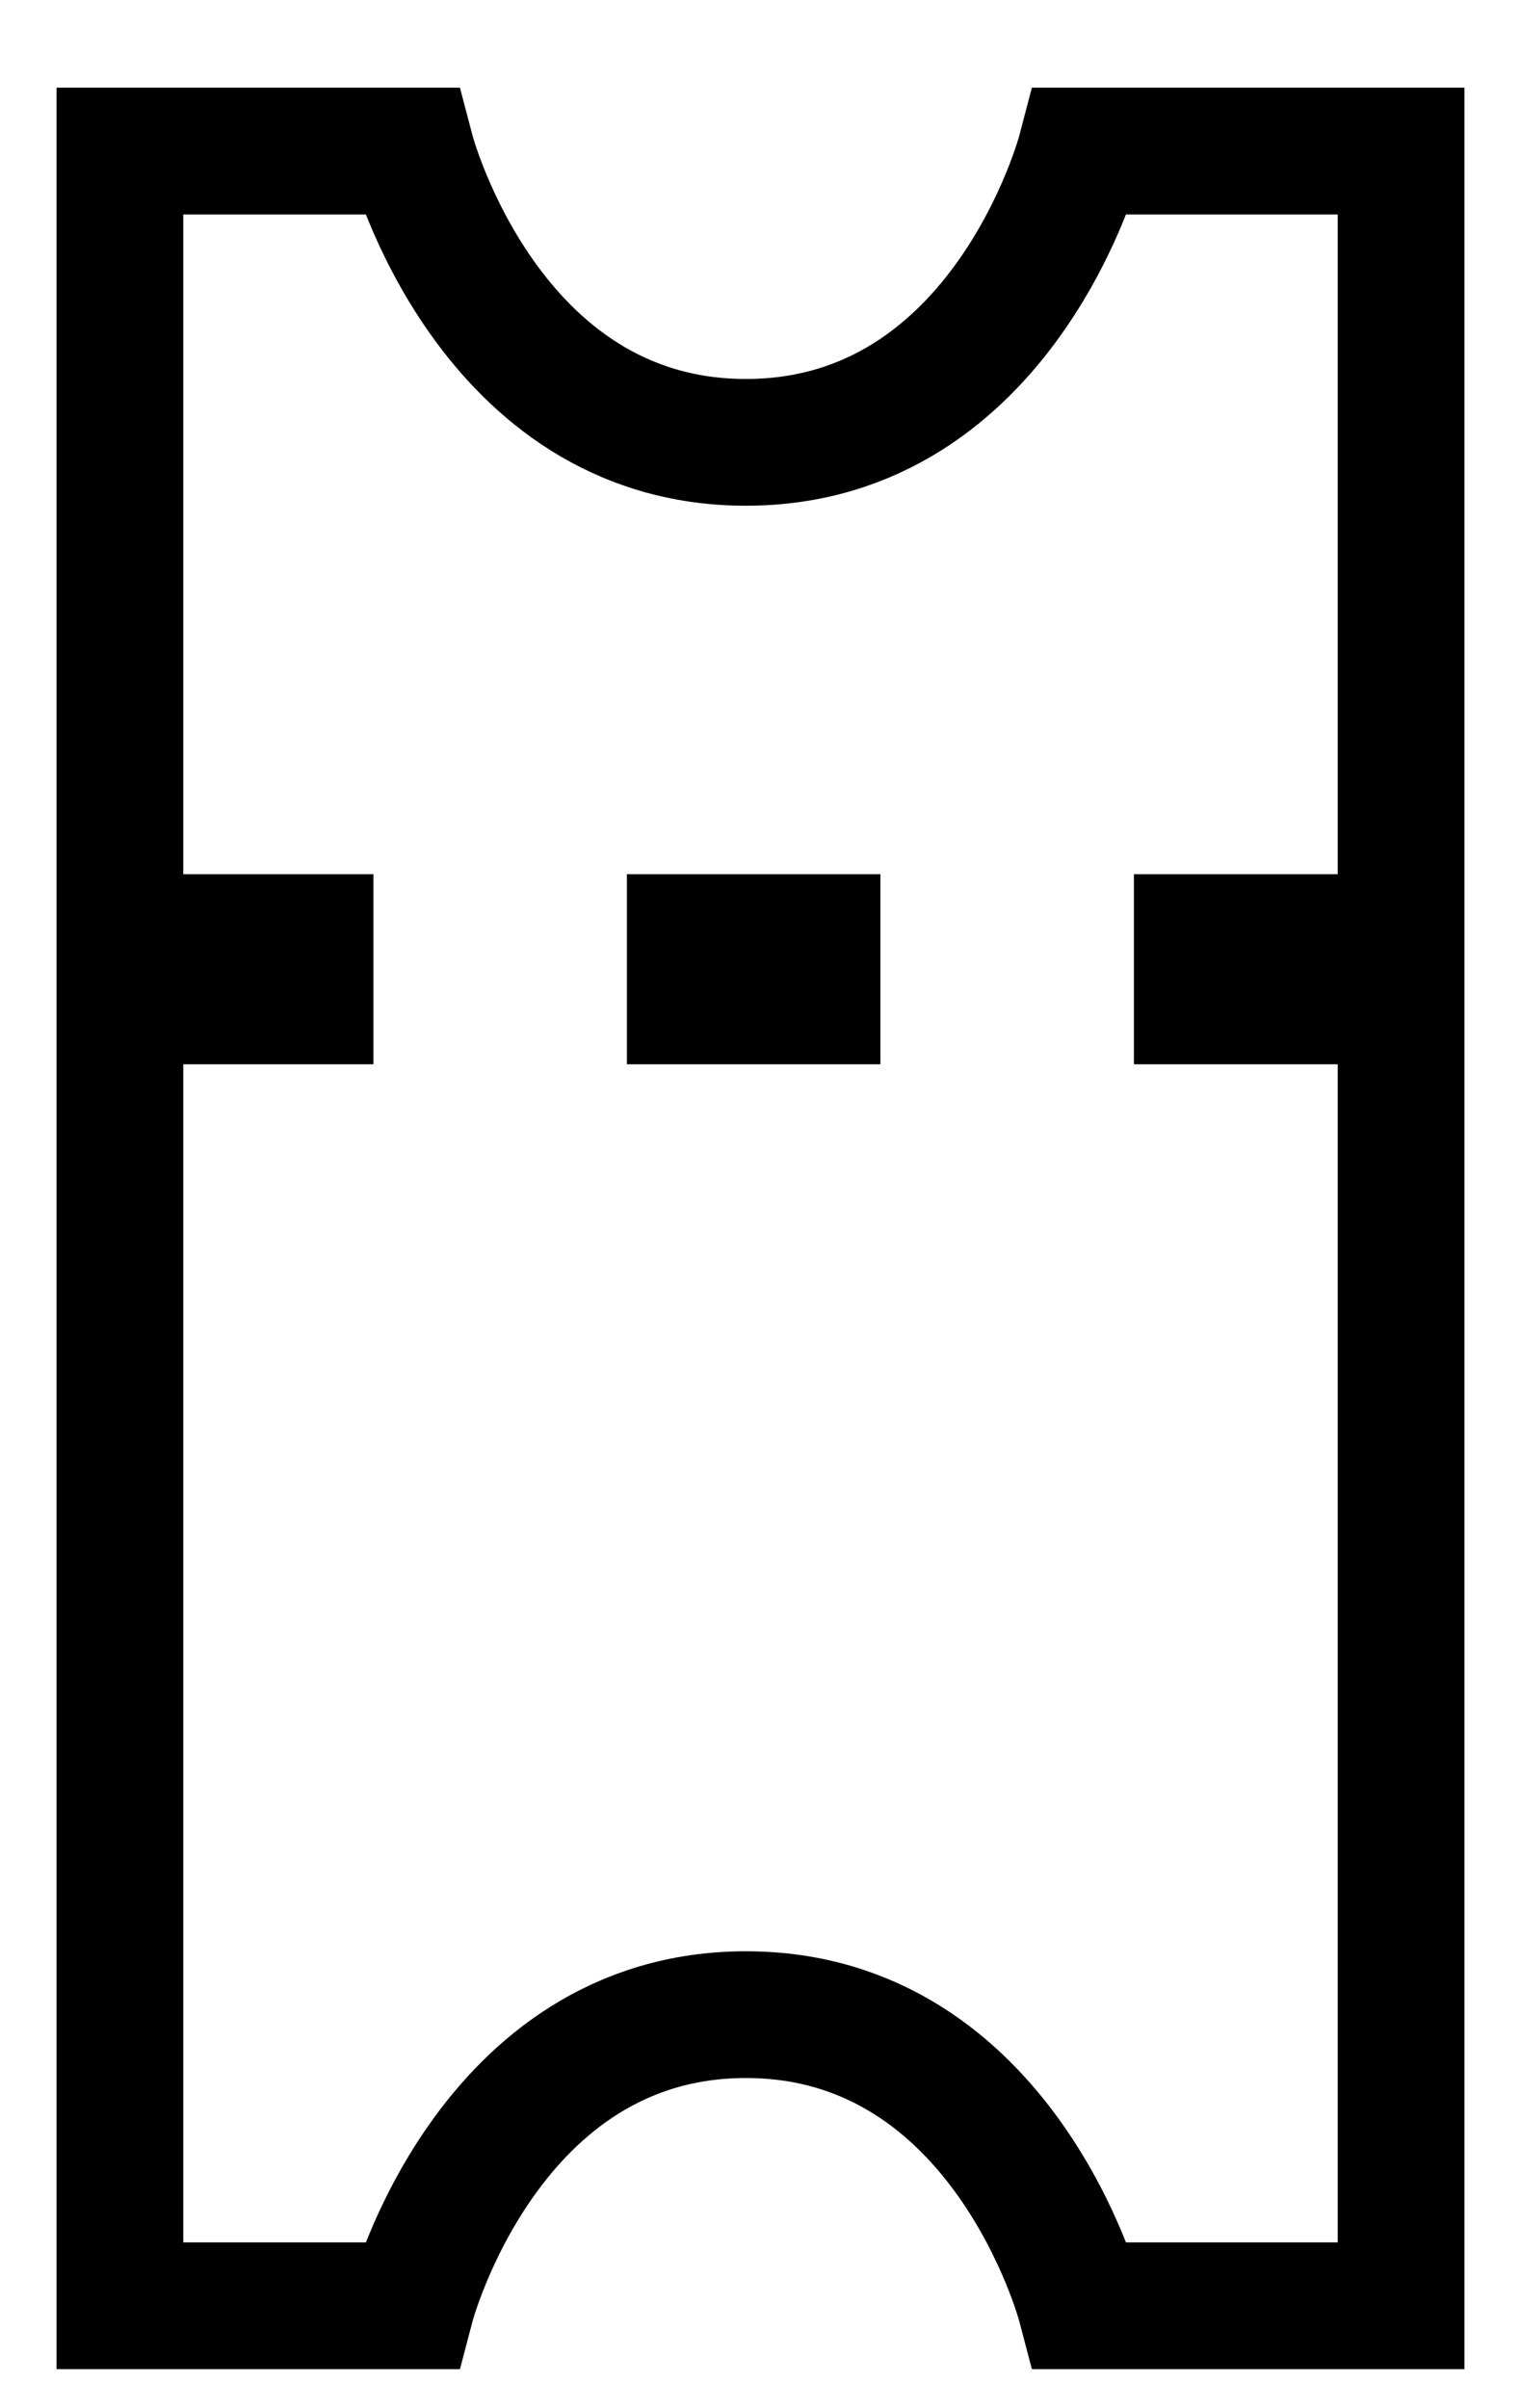
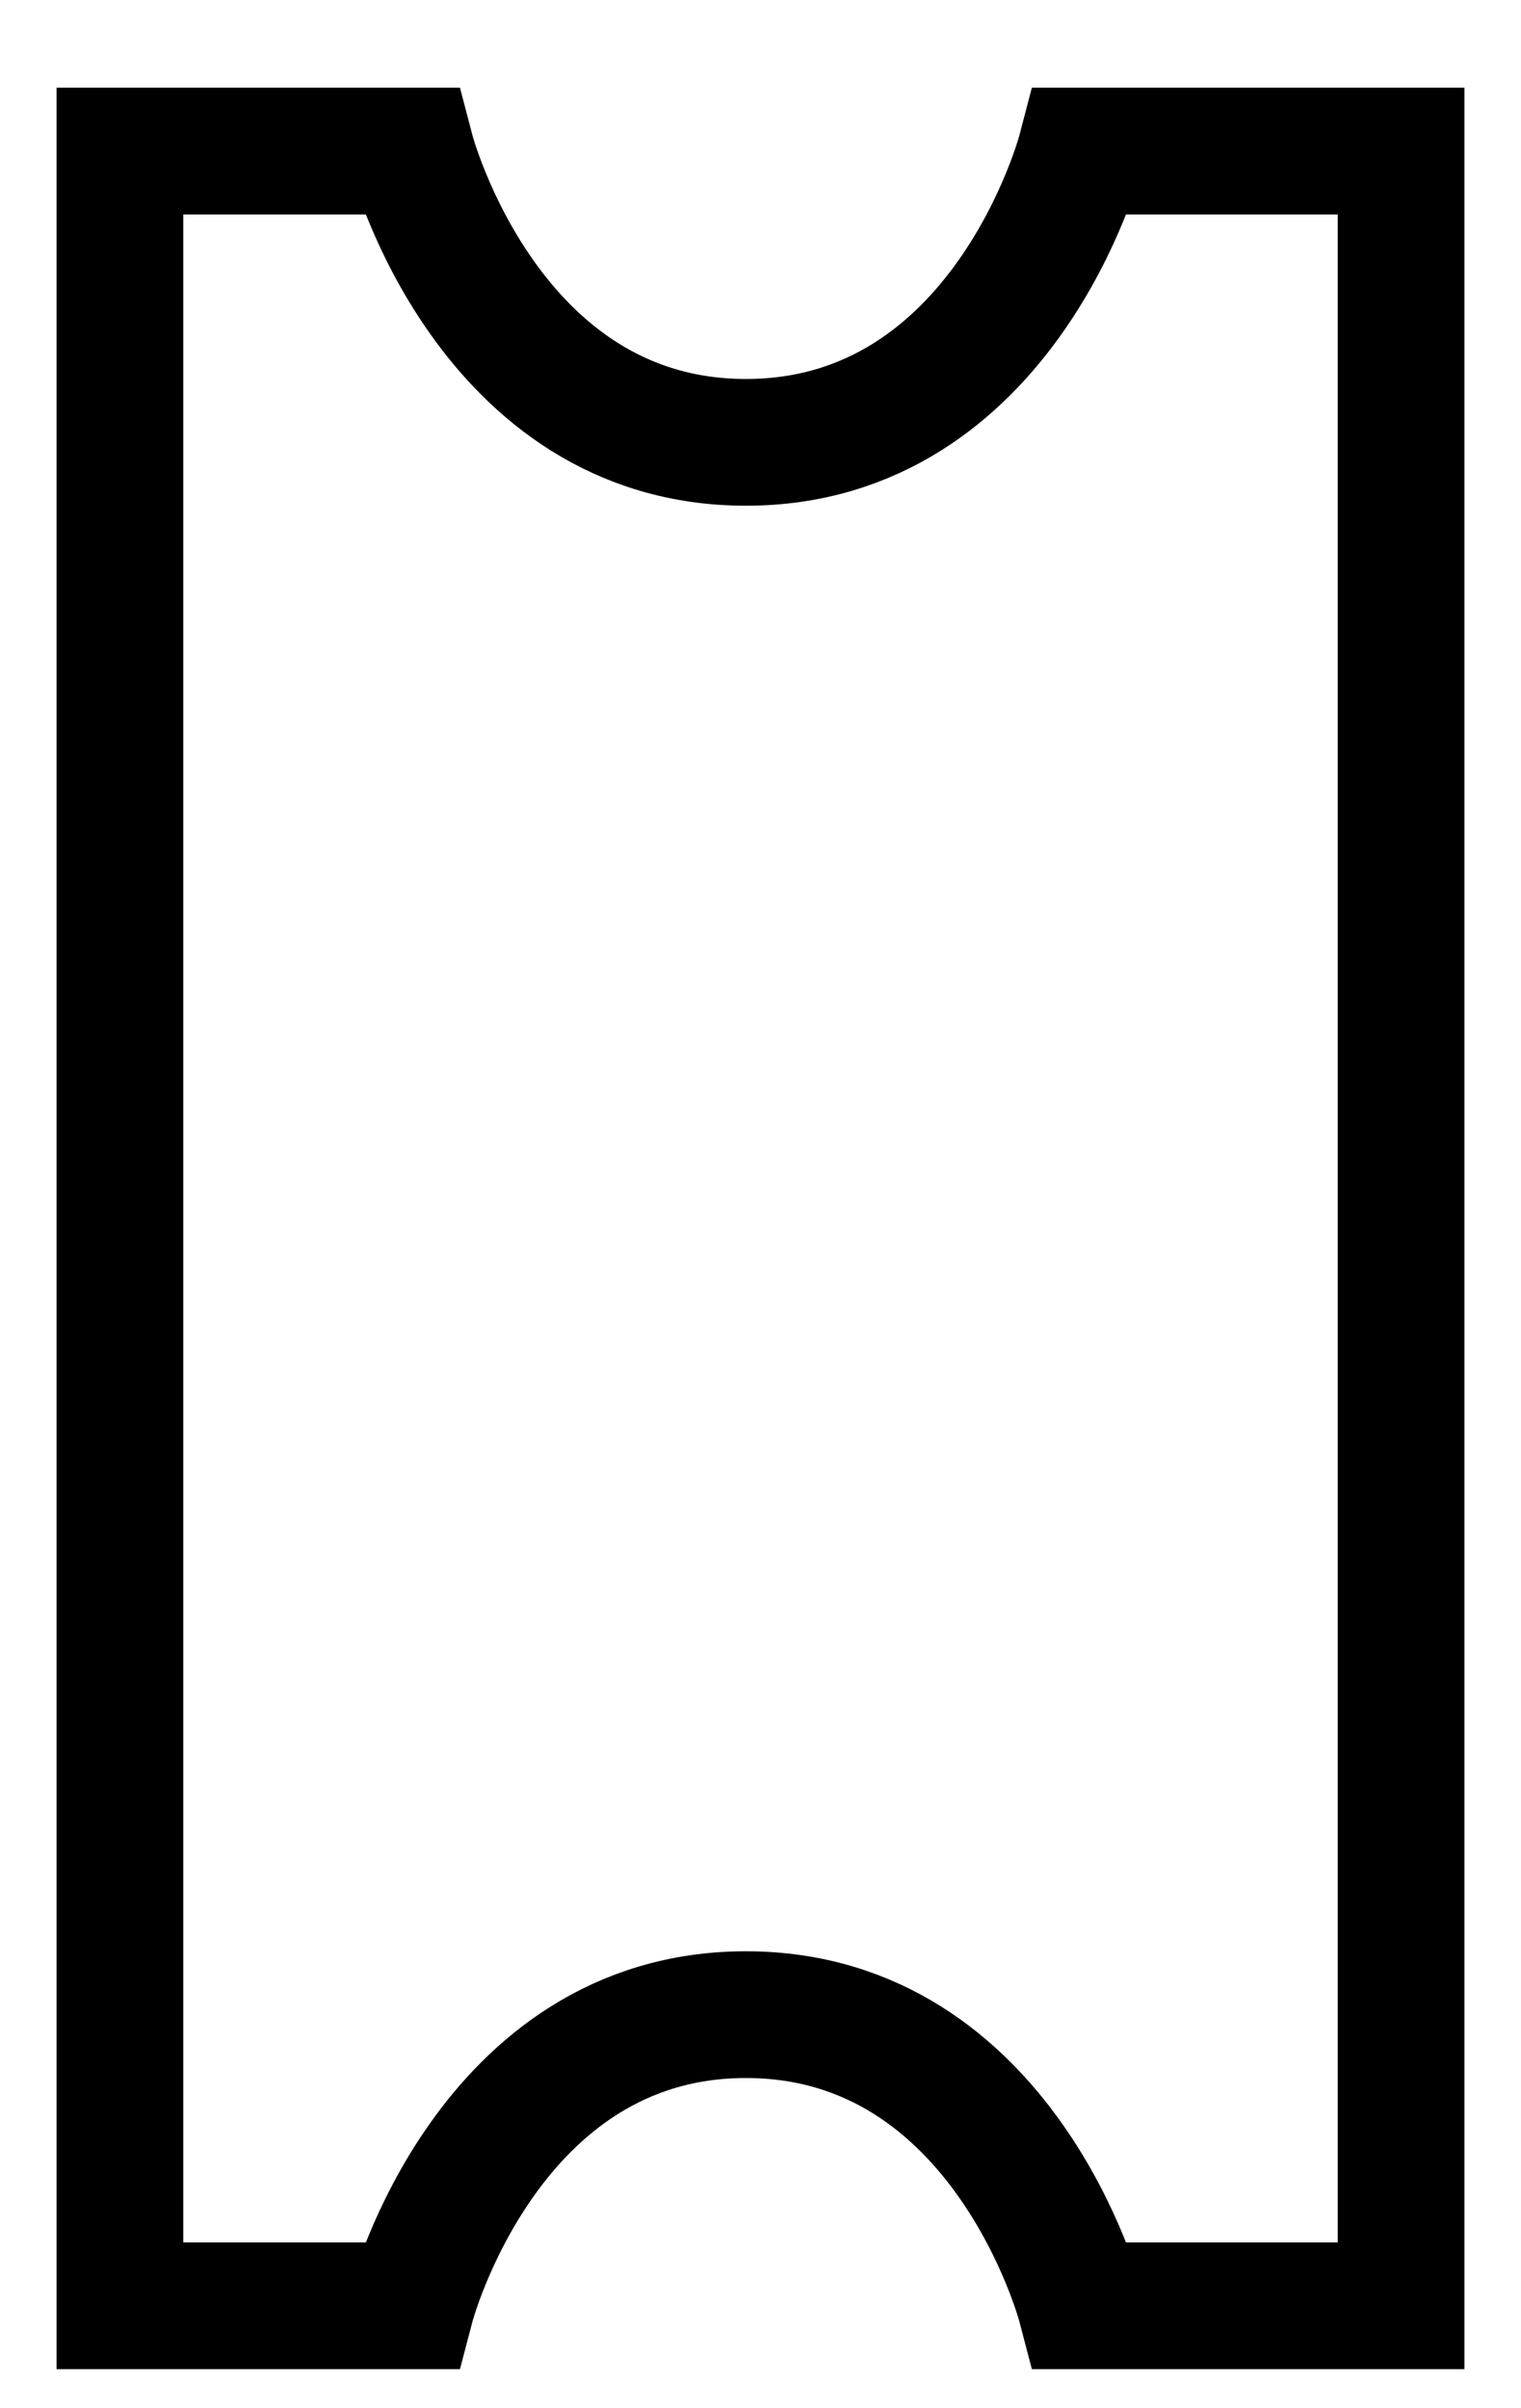
<svg xmlns="http://www.w3.org/2000/svg" width="12" height="19" viewBox="0 0 12 19" fill="none">
  <path d="M3.243 1.192L0.946 1.192L0.946 6.706L0.946 18.192H3.243C3.243 18.192 3.845 15.895 5.885 15.895C7.926 15.895 8.527 18.192 8.527 18.192H11.054V1.192H8.527C8.527 1.192 7.926 3.49 5.885 3.49C3.845 3.49 3.243 1.192 3.243 1.192Z" stroke="black" />
-   <line x1="0.946" y1="7.647" x2="11.054" y2="7.647" stroke="black" stroke-width="1.5" stroke-dasharray="2 2" />
</svg>